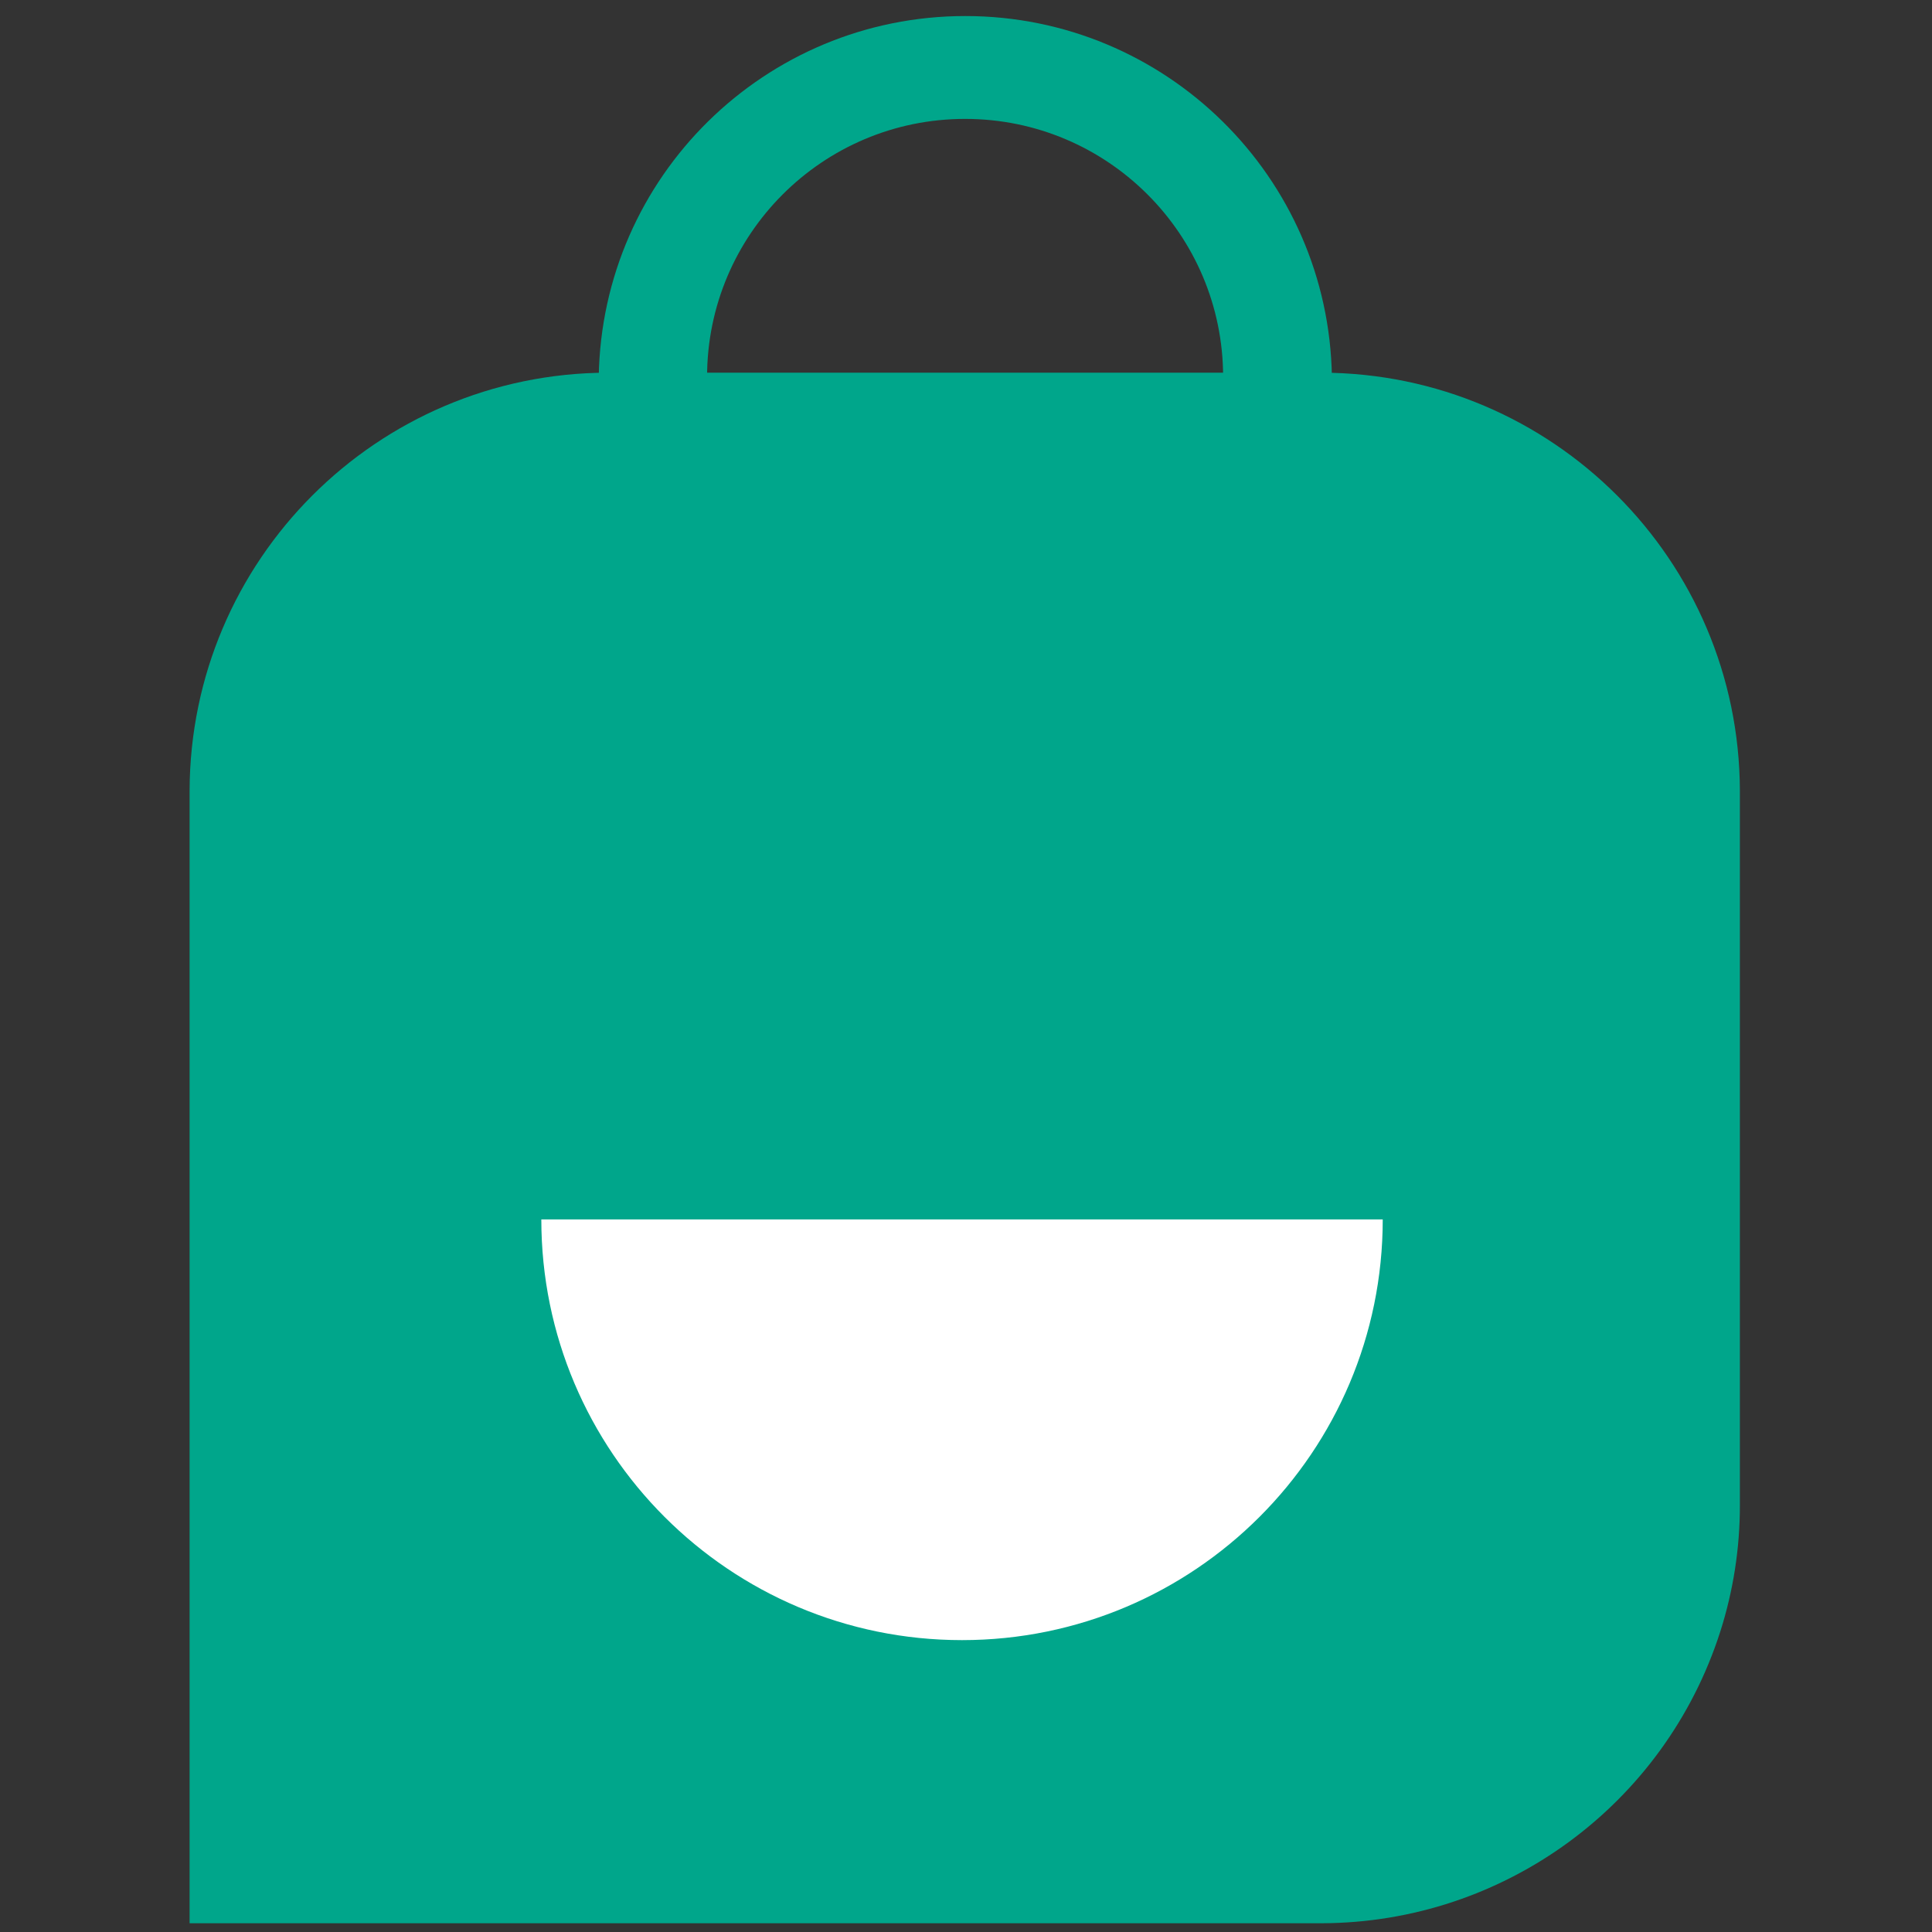
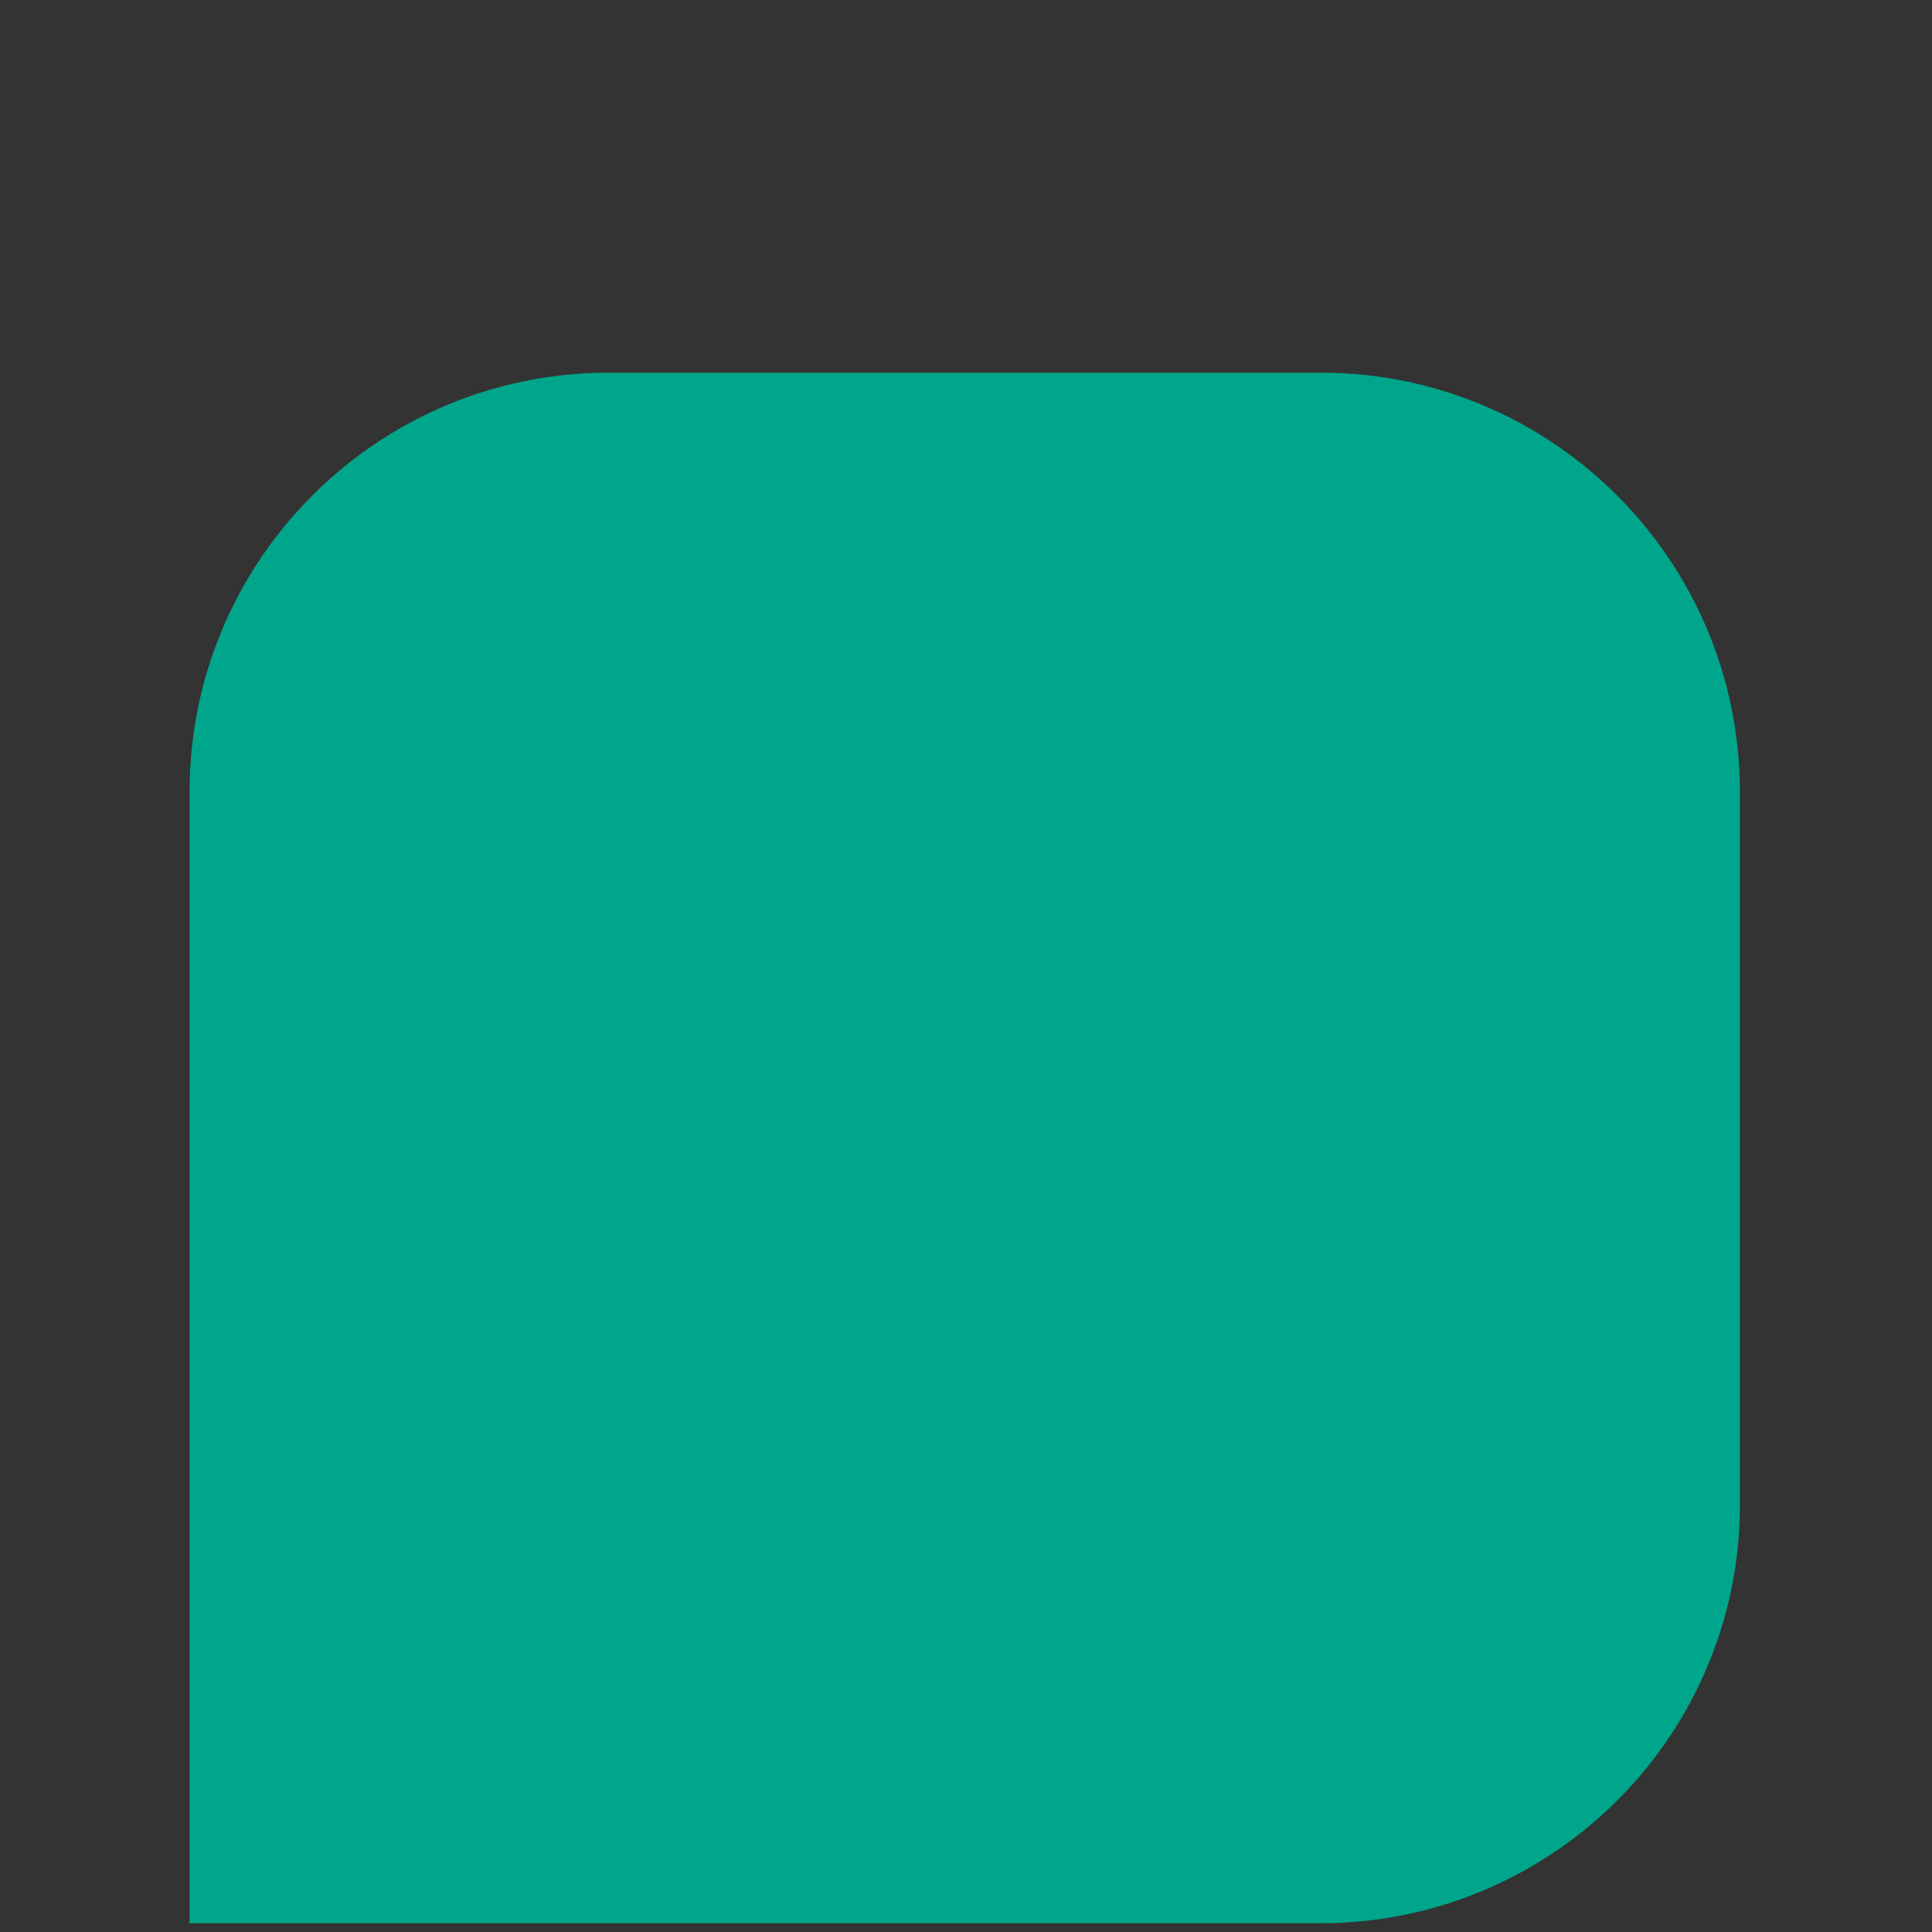
<svg xmlns="http://www.w3.org/2000/svg" width="214" height="214" viewBox="0 0 214 214">
  <rect x="0" y="0" width="214" height="214" fill="#333333" stroke="none" />
  <g id="Group">
    <path id="Path" fill="#00a68b" stroke="none" d="M 192.72 87.58 L 192.72 166.72 C 192.726 171.471 191.994 176.194 190.55 180.72 C 184.405 199.917 166.587 212.966 146.43 213.03 L 21 213.03 L 21 87.58 C 21.071 62.043 41.753 41.357 67.29 41.28 L 146.43 41.28 C 171.965 41.362 192.643 62.045 192.72 87.58 Z" />
-     <path id="path1" fill="#00a68b" stroke="none" d="M 147.46 41.75 C 147.485 41.932 147.485 42.117 147.46 42.3 L 135.48 42.3 C 135.455 42.117 135.455 41.932 135.48 41.75 C 135.48 25.966 122.684 13.17 106.9 13.17 C 91.116 13.17 78.32 25.966 78.32 41.75 C 78.33 41.933 78.33 42.117 78.32 42.3 L 66.32 42.3 C 66.297 42.117 66.297 41.933 66.32 41.75 C 66.668 19.573 84.745 1.777 106.925 1.777 C 129.105 1.777 147.182 19.573 147.53 41.75 Z" />
-     <path id="path2" fill="#ffffff" stroke="none" d="M 153.16 135.07 C 153.16 160.806 132.296 181.67 106.56 181.67 C 80.824 181.67 59.96 160.806 59.96 135.07" />
  </g>
</svg>